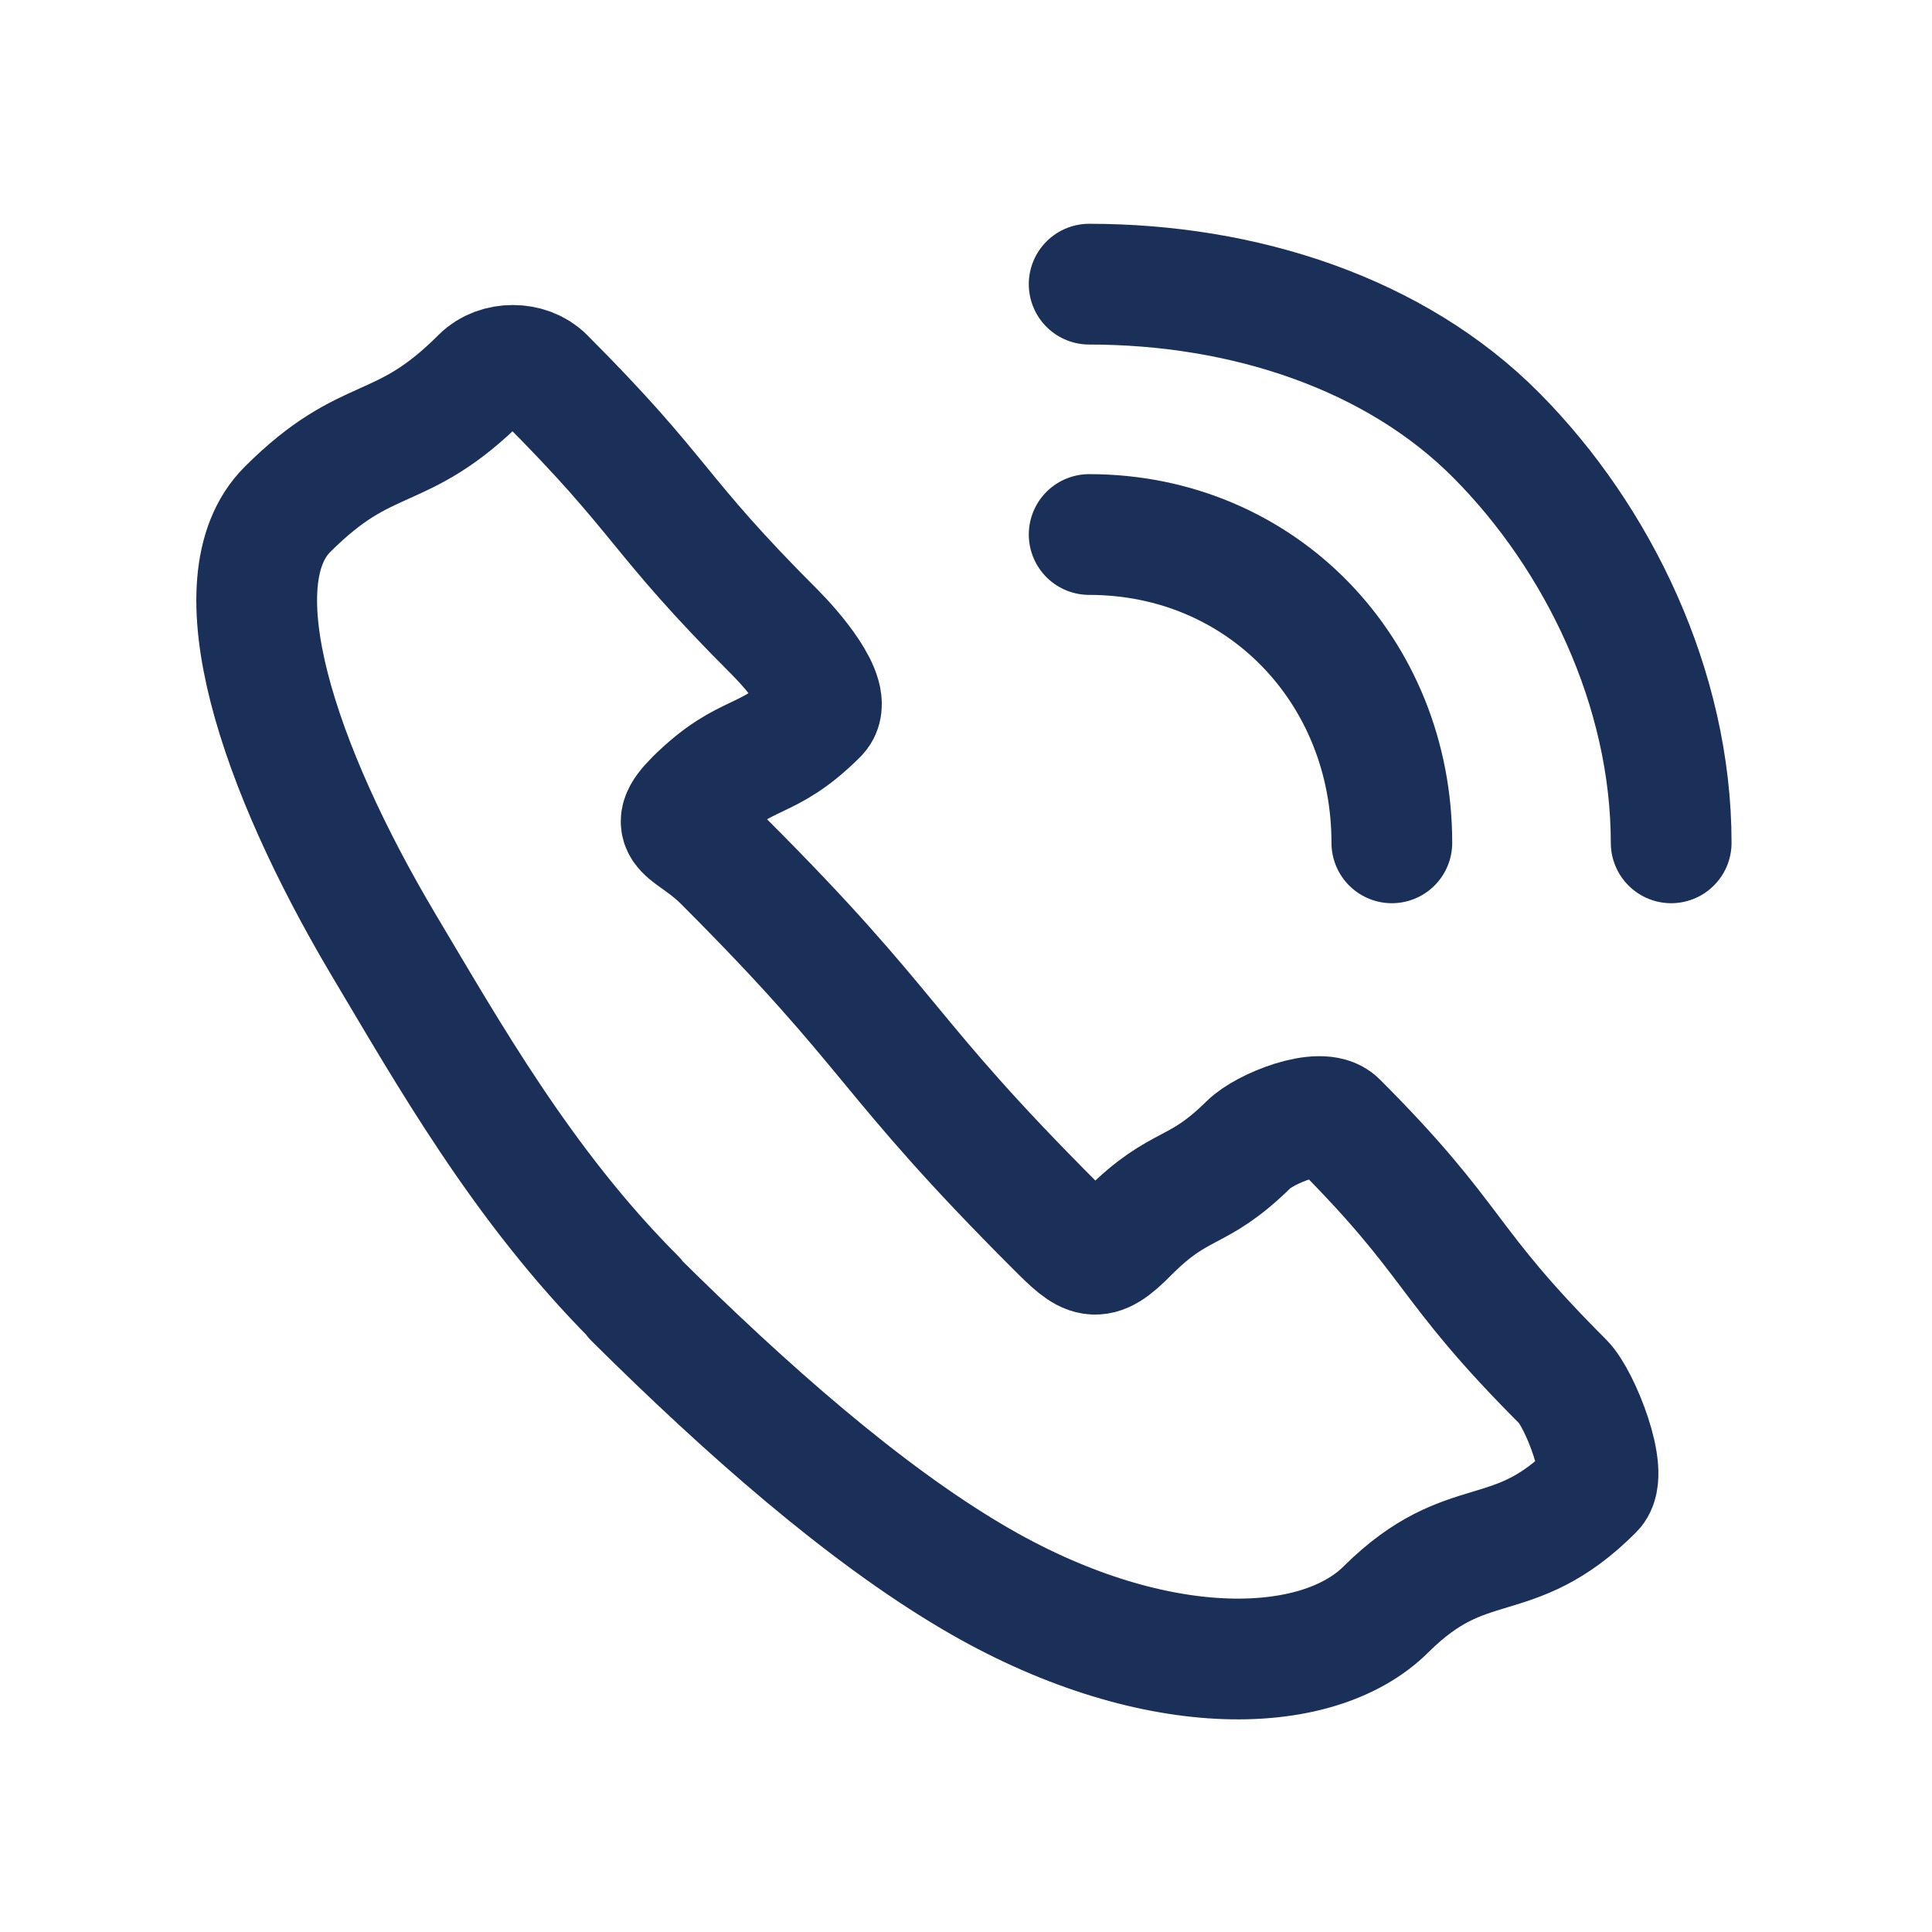
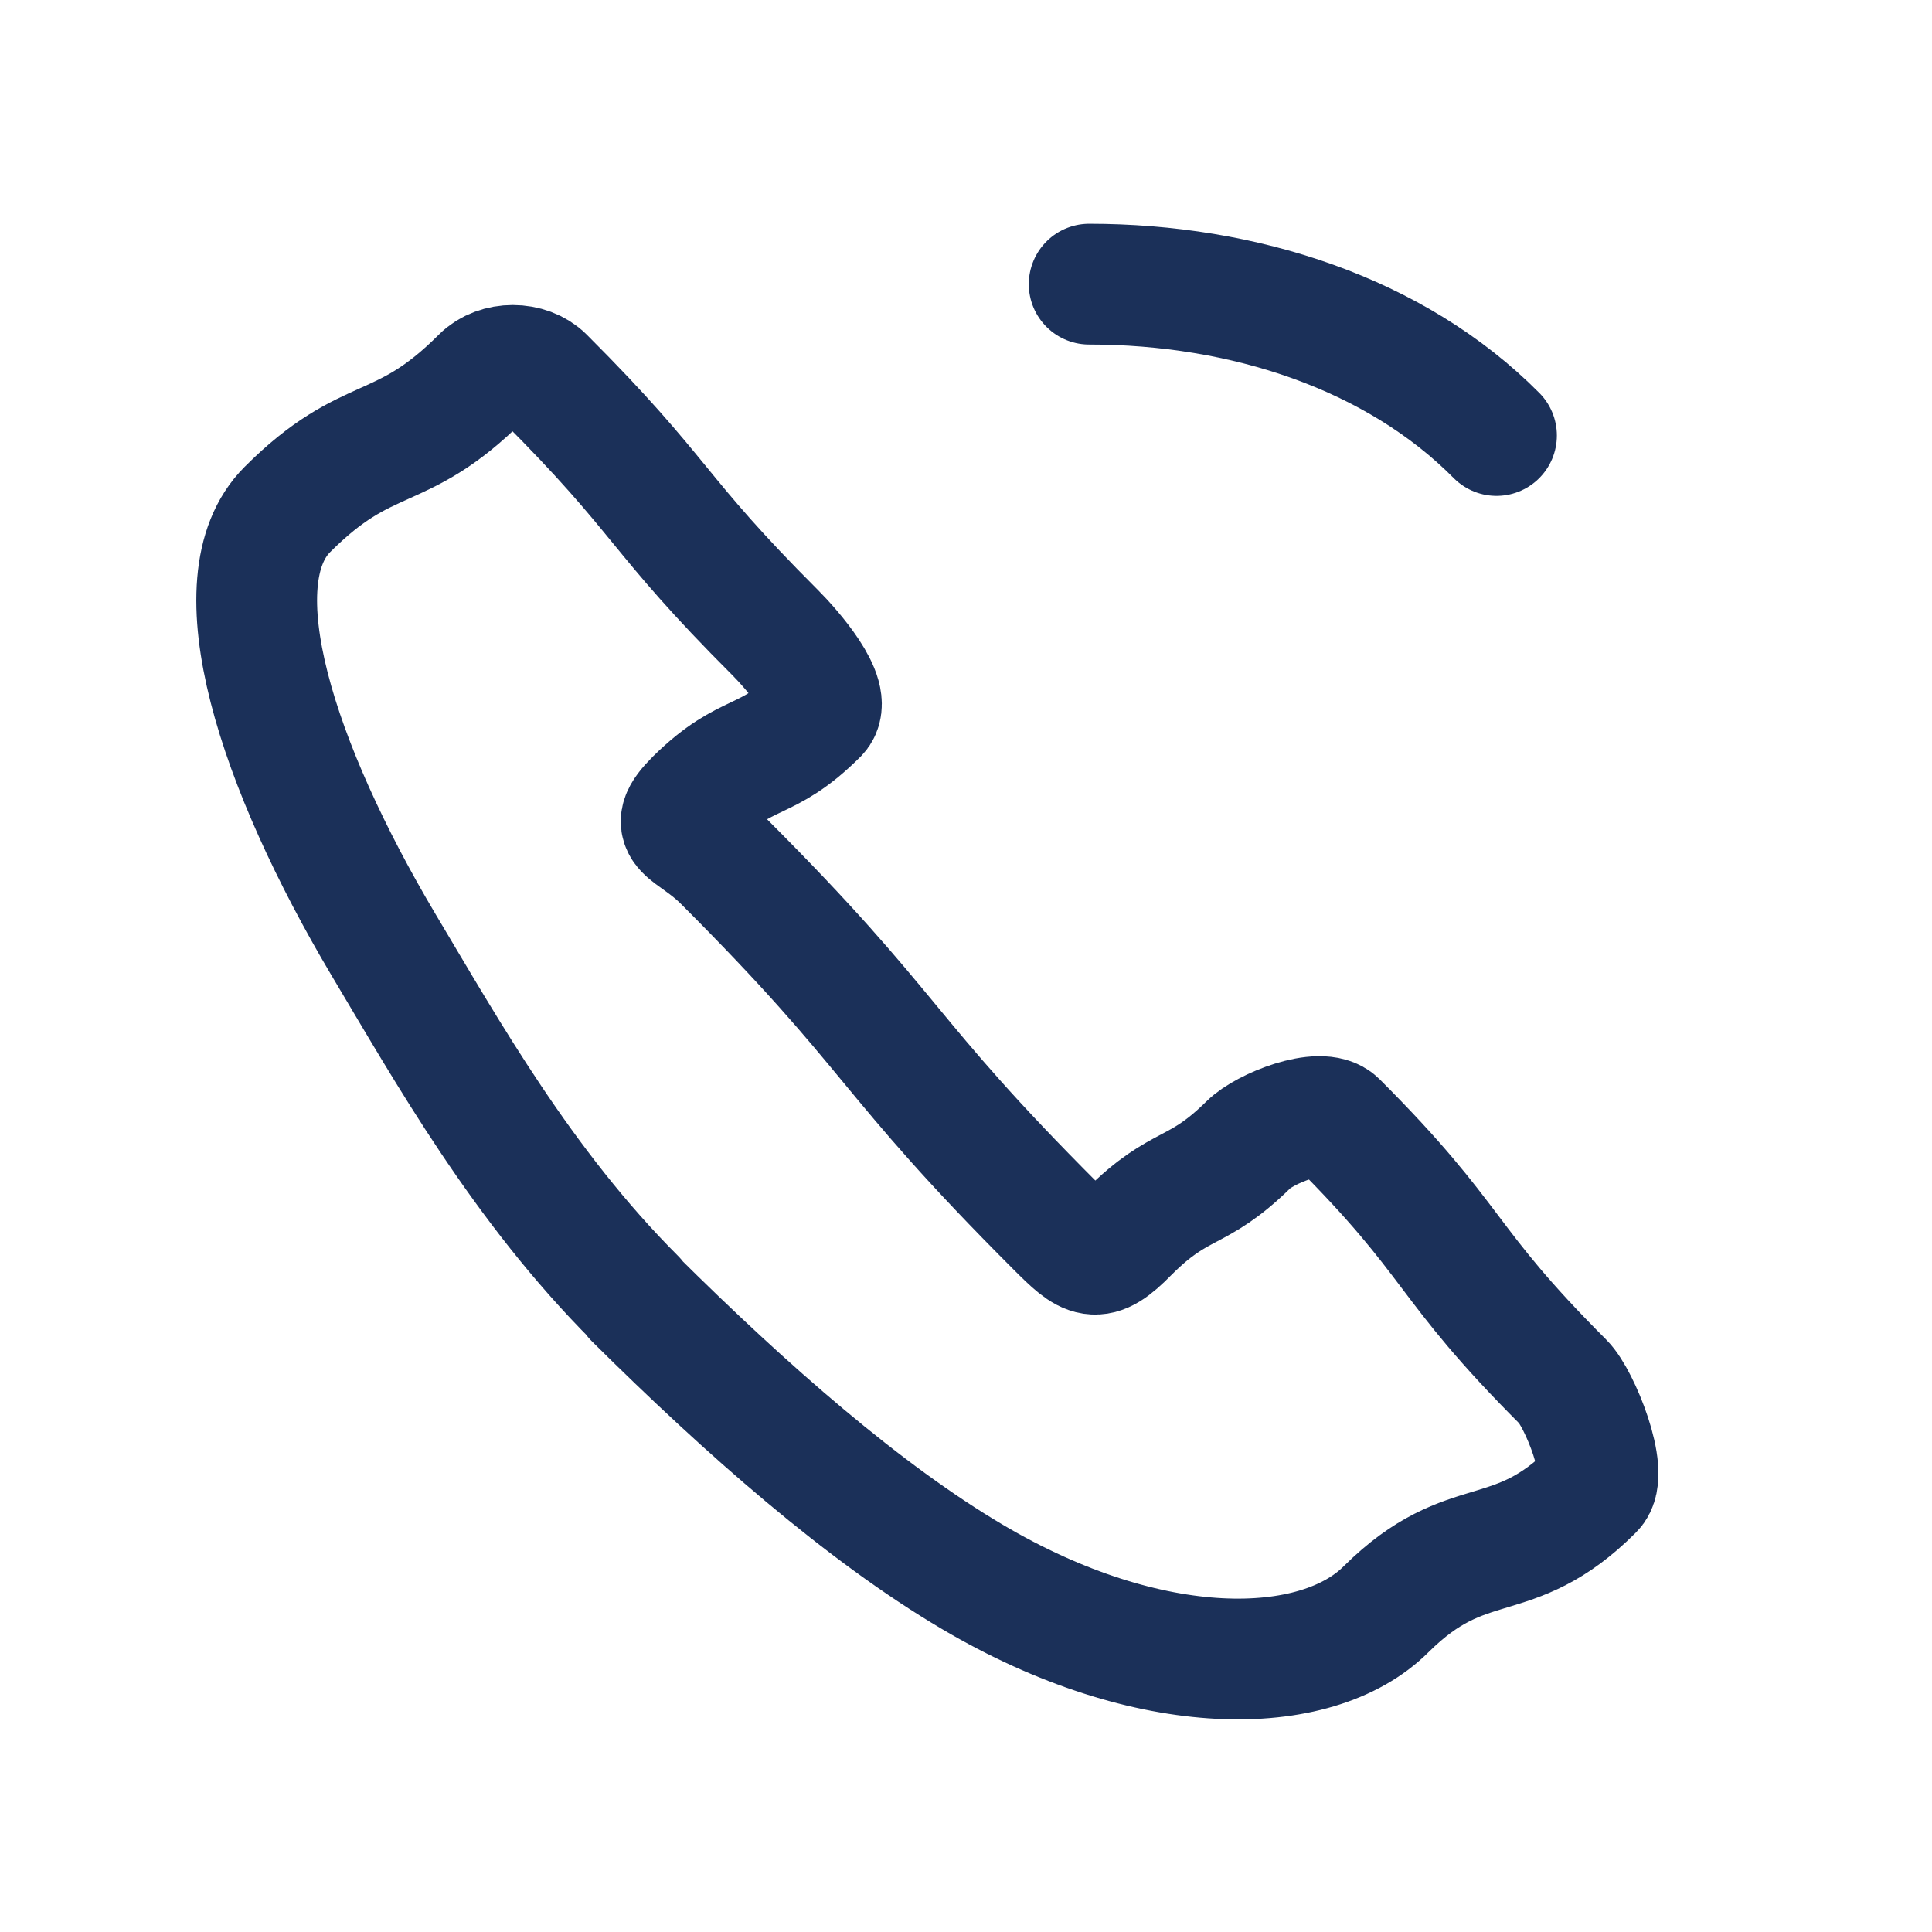
<svg xmlns="http://www.w3.org/2000/svg" width="24" height="24" viewBox="0 0 24 24" fill="none">
-   <path d="M13.53 6.64C15.67 6.64 17.29 8.33 17.29 10.47" stroke="#1B3059" stroke-width="1.5" stroke-linecap="round" stroke-linejoin="round" />
-   <path d="M13.53 3.53C15.45 3.53 17.33 4.14 18.59 5.41C19.85 6.68 20.76 8.55 20.76 10.47" stroke="#1B3059" stroke-width="1.5" stroke-linecap="round" stroke-linejoin="round" />
+   <path d="M13.53 3.53C15.45 3.53 17.33 4.14 18.59 5.41" stroke="#1B3059" stroke-width="1.5" stroke-linecap="round" stroke-linejoin="round" />
  <path d="M7.89 16.129C6.49 14.729 5.56 13.069 4.76 11.729C3.46 9.539 2.68 7.219 3.57 6.329C4.58 5.319 4.97 5.699 5.98 4.689C6.18 4.489 6.56 4.489 6.76 4.689C8.27 6.199 8.12 6.349 9.63 7.859C9.83 8.059 10.36 8.659 10.16 8.869C9.51 9.519 9.29 9.289 8.64 9.929C8.24 10.329 8.58 10.289 8.99 10.699C11.16 12.869 10.95 13.069 13.12 15.239C13.52 15.639 13.62 15.719 14.02 15.309C14.67 14.659 14.86 14.859 15.51 14.219C15.71 14.019 16.41 13.739 16.61 13.939C18.12 15.449 17.91 15.659 19.42 17.169C19.62 17.369 20 18.309 19.79 18.509C18.78 19.519 18.24 18.979 17.22 19.989C16.35 20.859 14.28 20.889 12.08 19.589C10.74 18.799 9.28 17.519 7.88 16.129H7.89Z" stroke="#1B3059" stroke-width="1.5" stroke-linecap="round" stroke-linejoin="round" />
</svg>